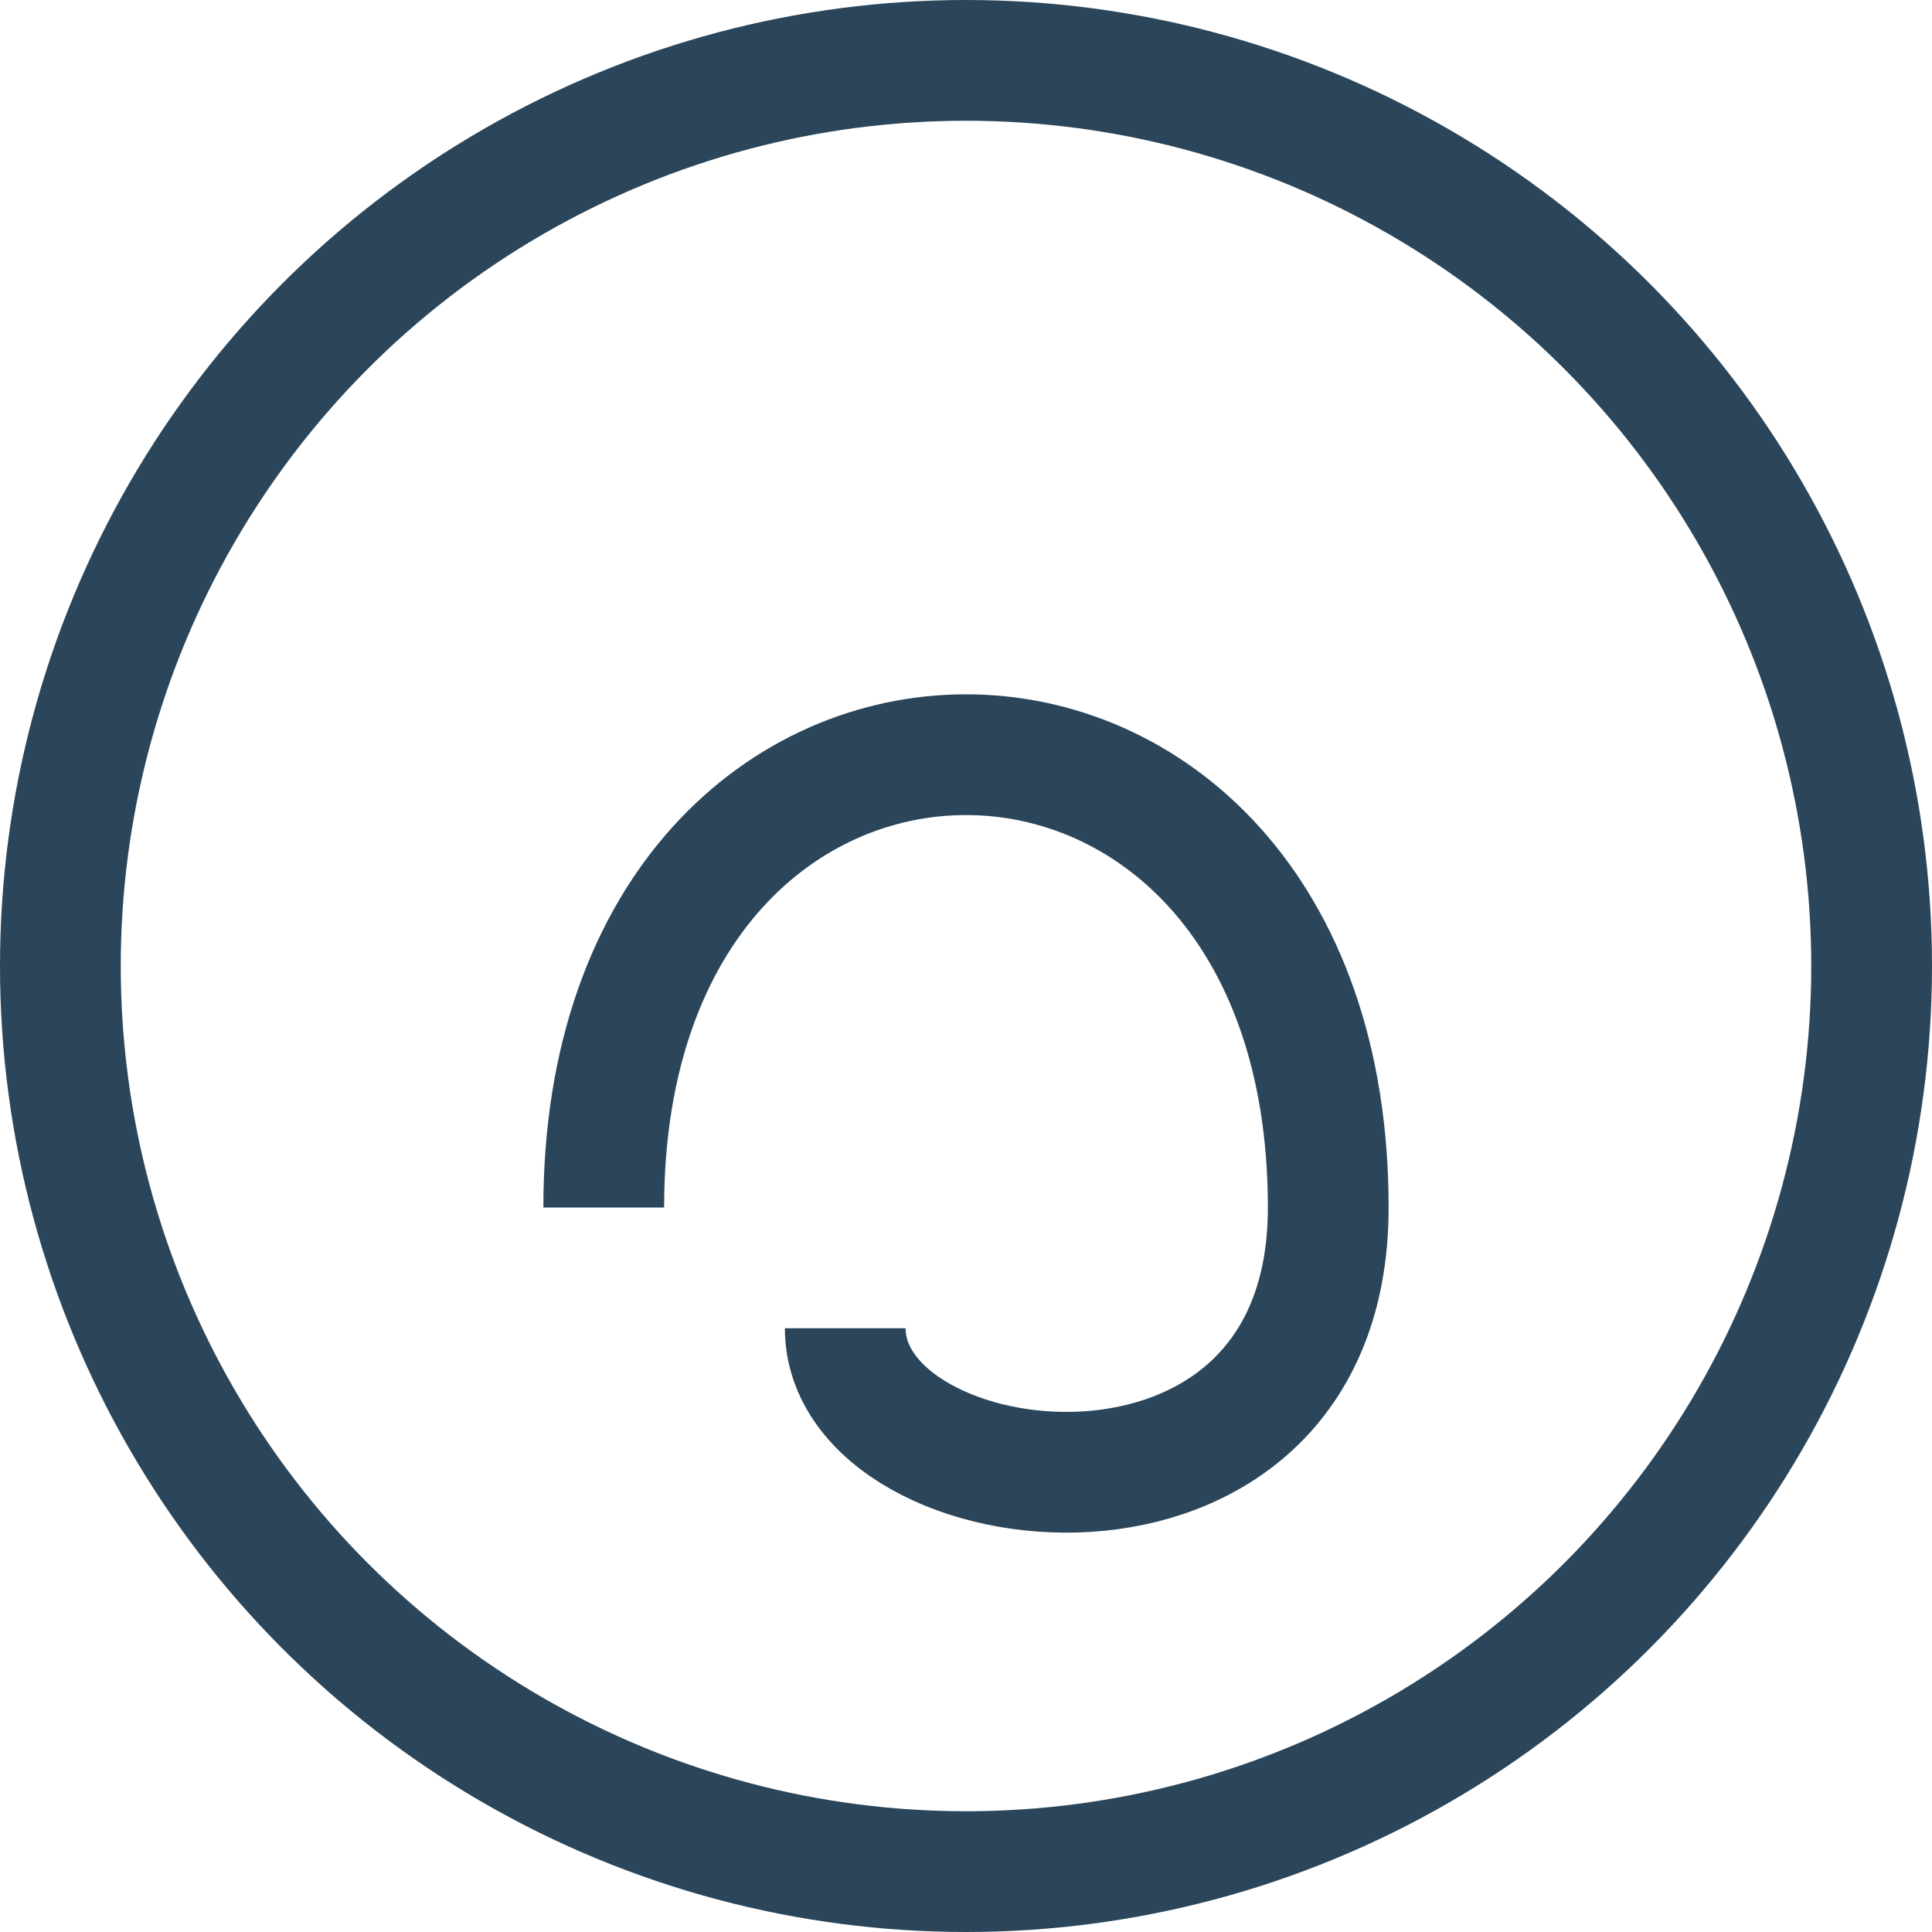
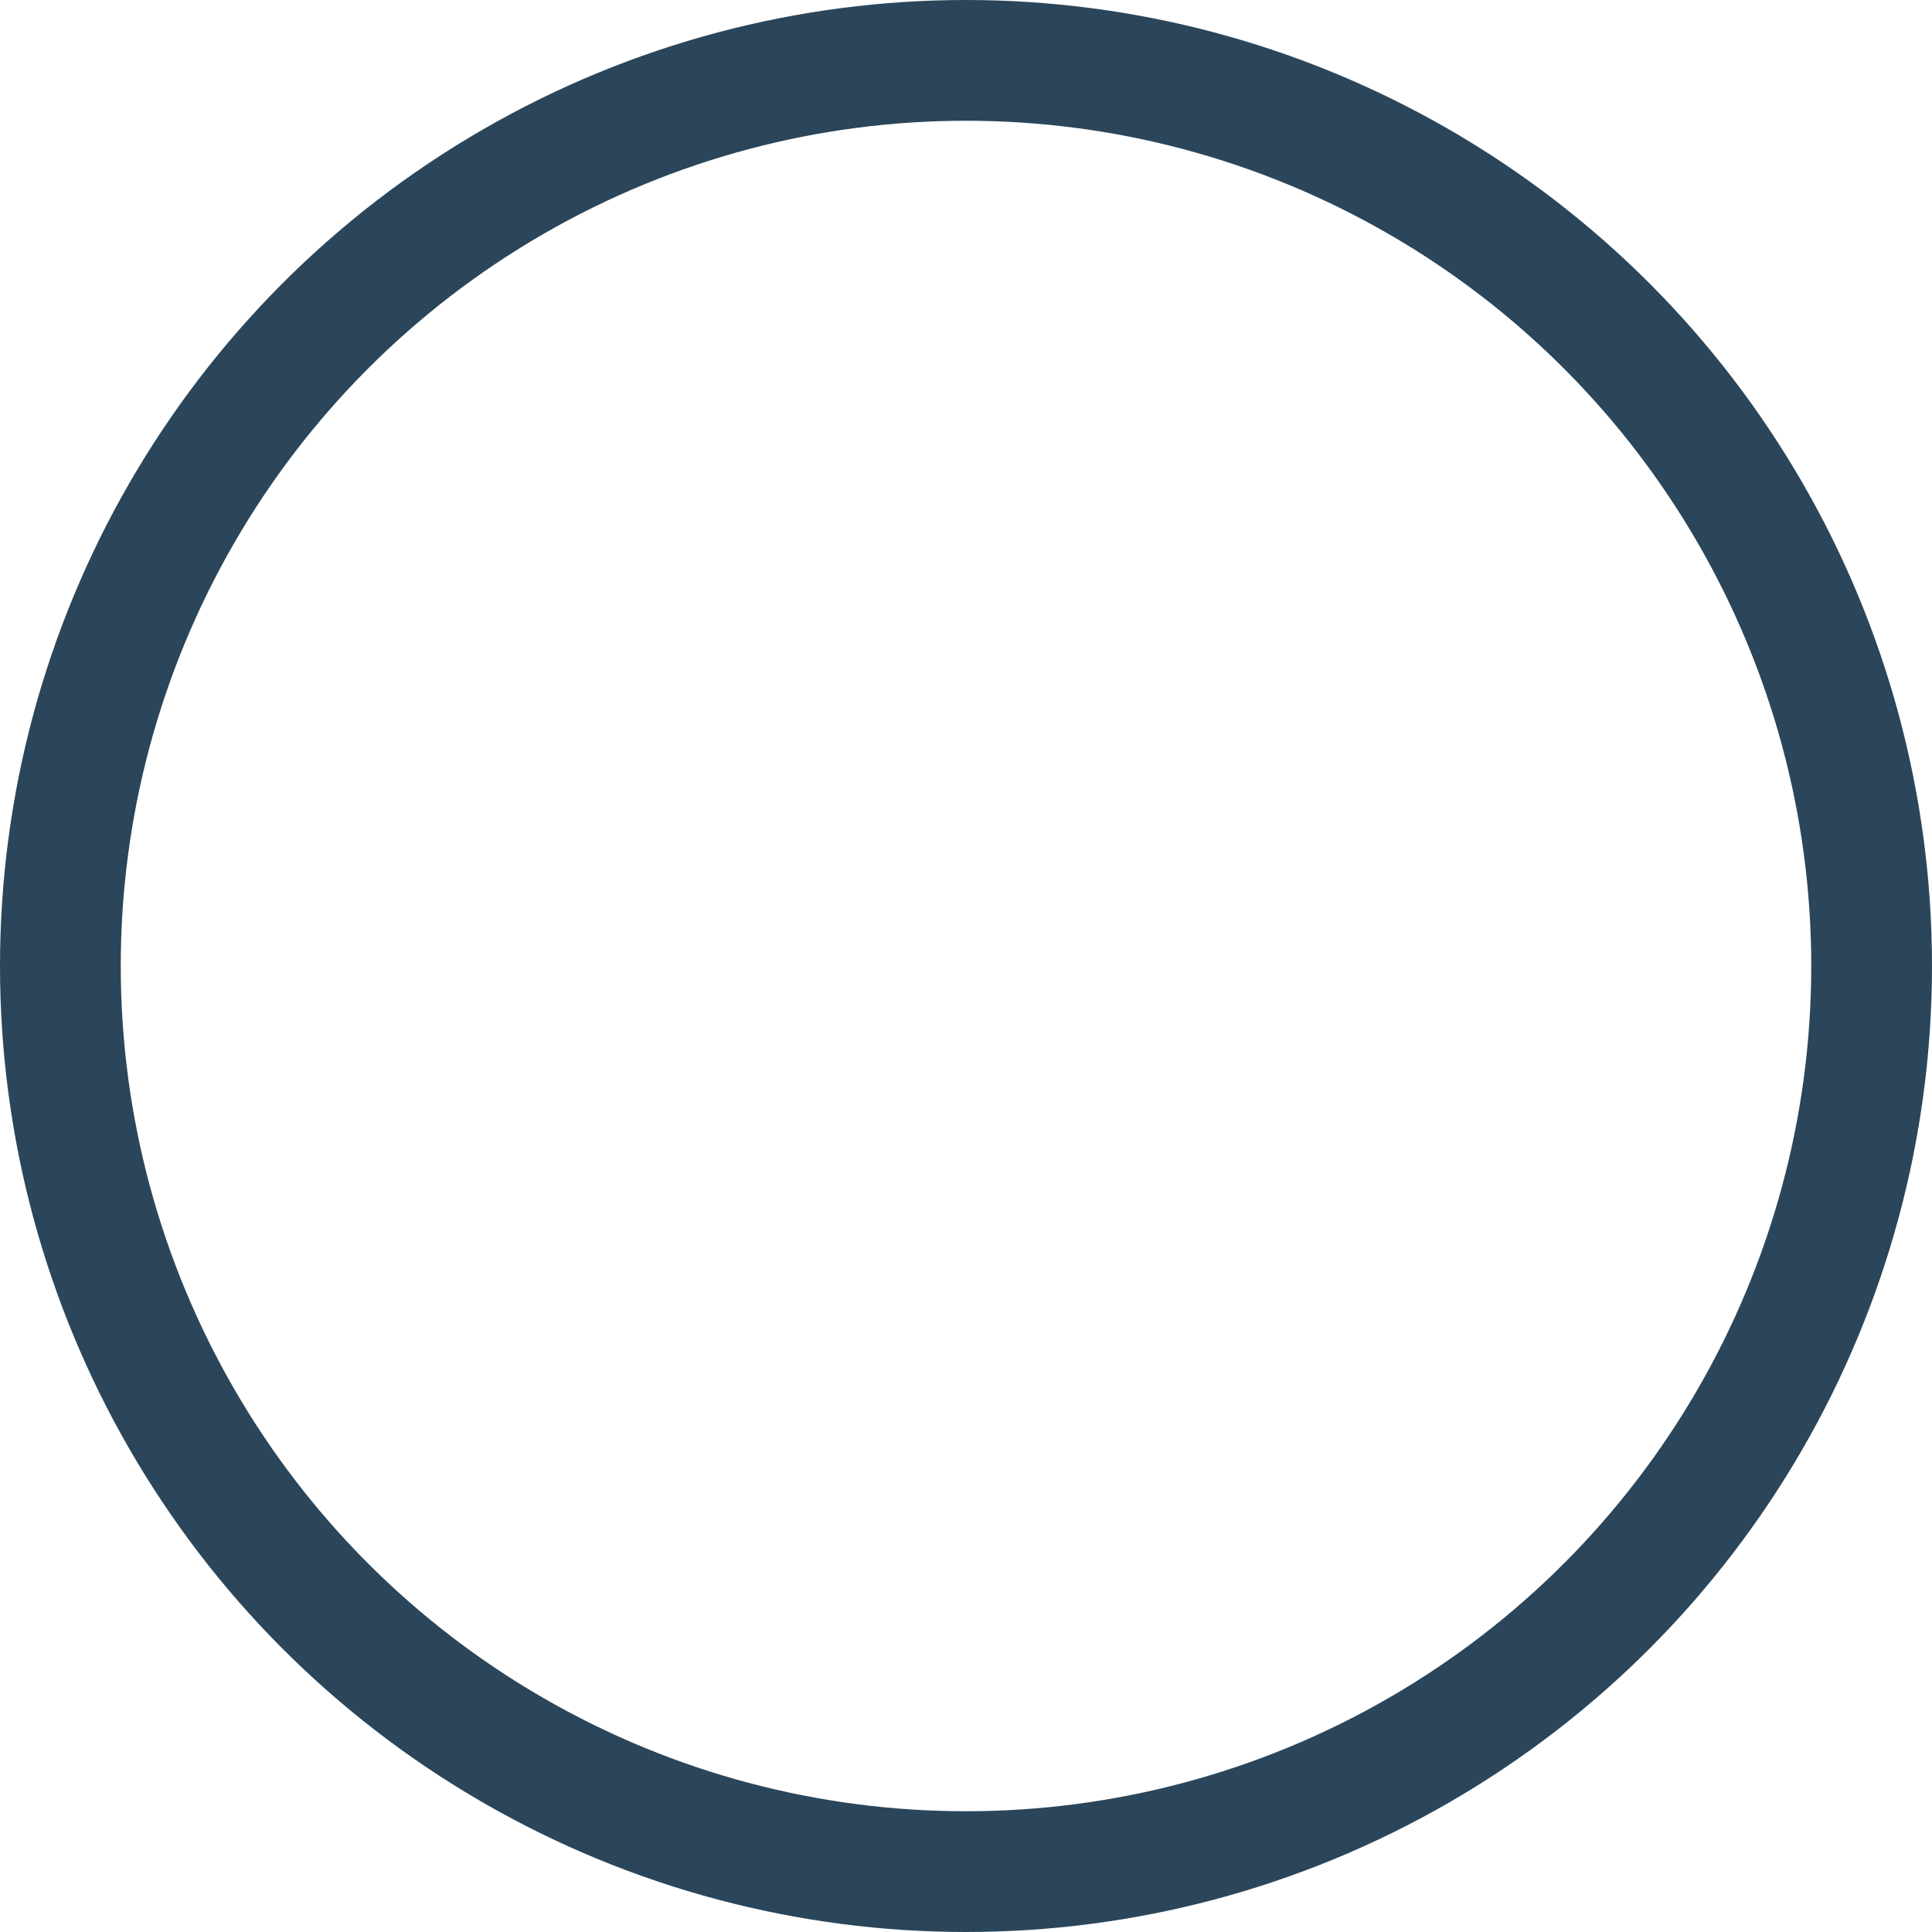
<svg xmlns="http://www.w3.org/2000/svg" baseProfile="full" height="64px" version="1.1" width="64px">
  <defs />
  <circle cx="32" cy="32" fill="none" r="30" stroke="#2b465a" stroke-width="4" />
-   <path d="M20,40 C20,20 44,20 44,40 C44,52 28,50 28,44" fill="none" stroke="#2b465a" stroke-width="4" />
</svg>